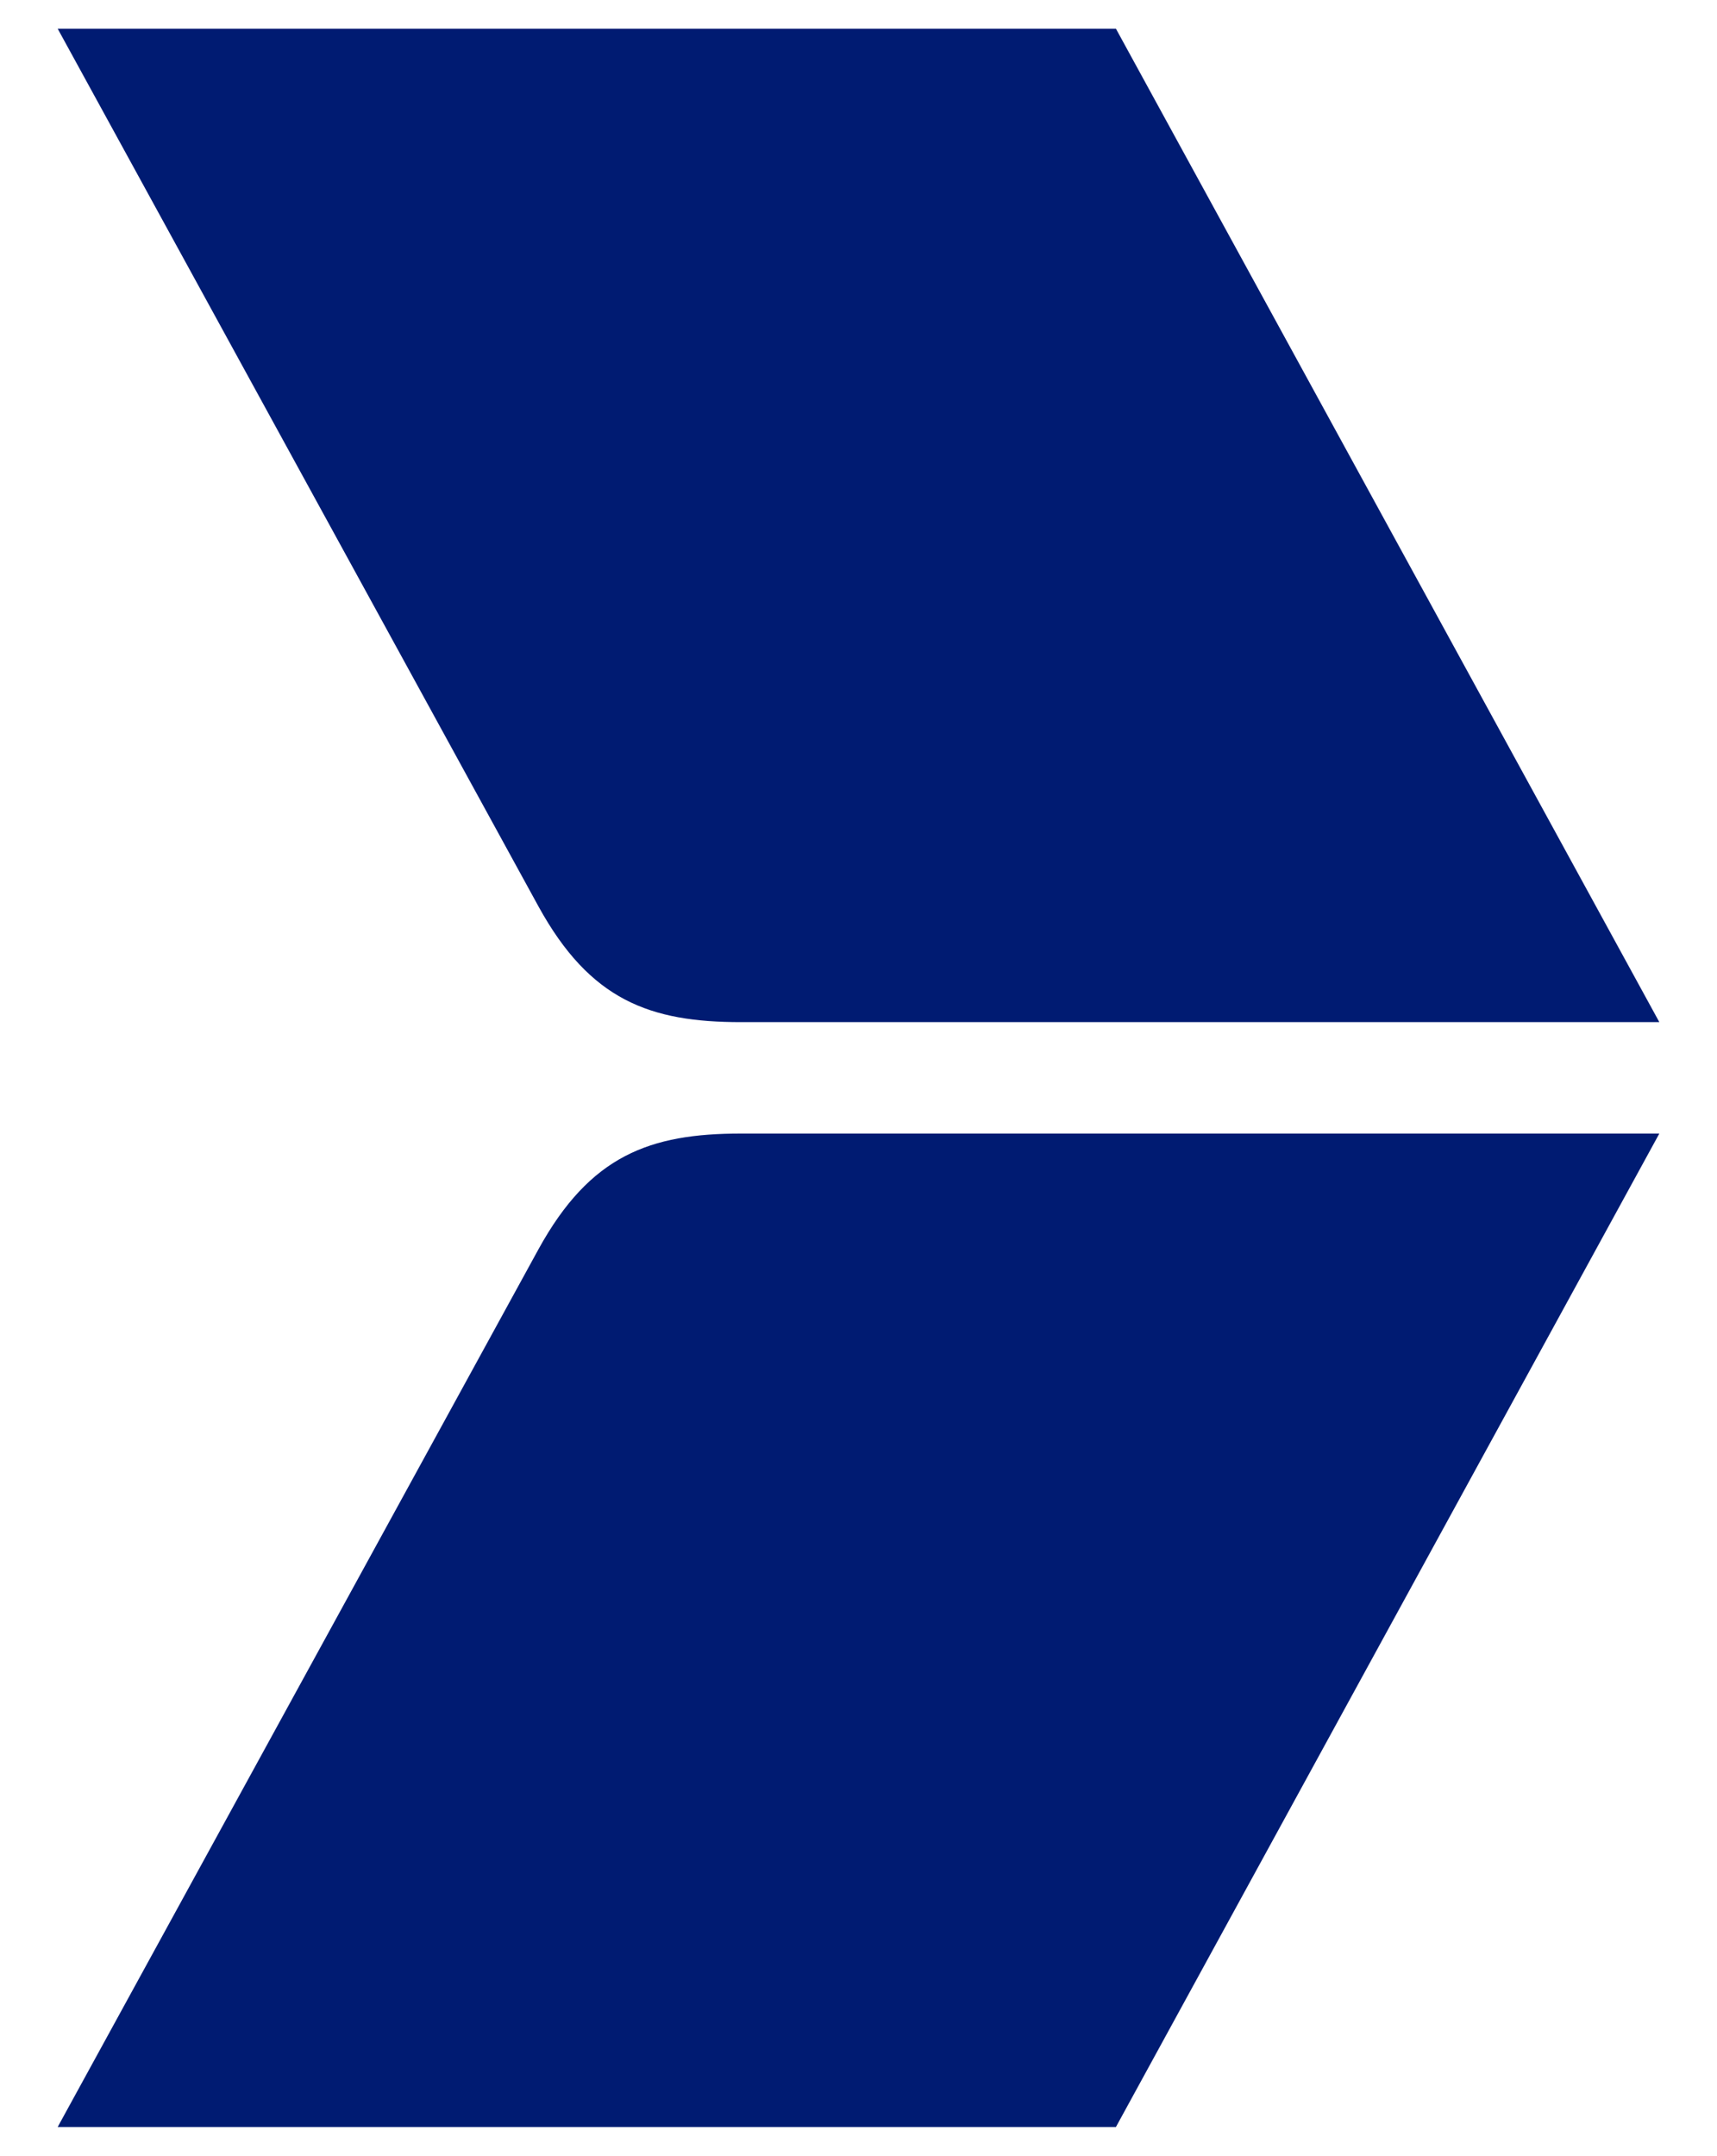
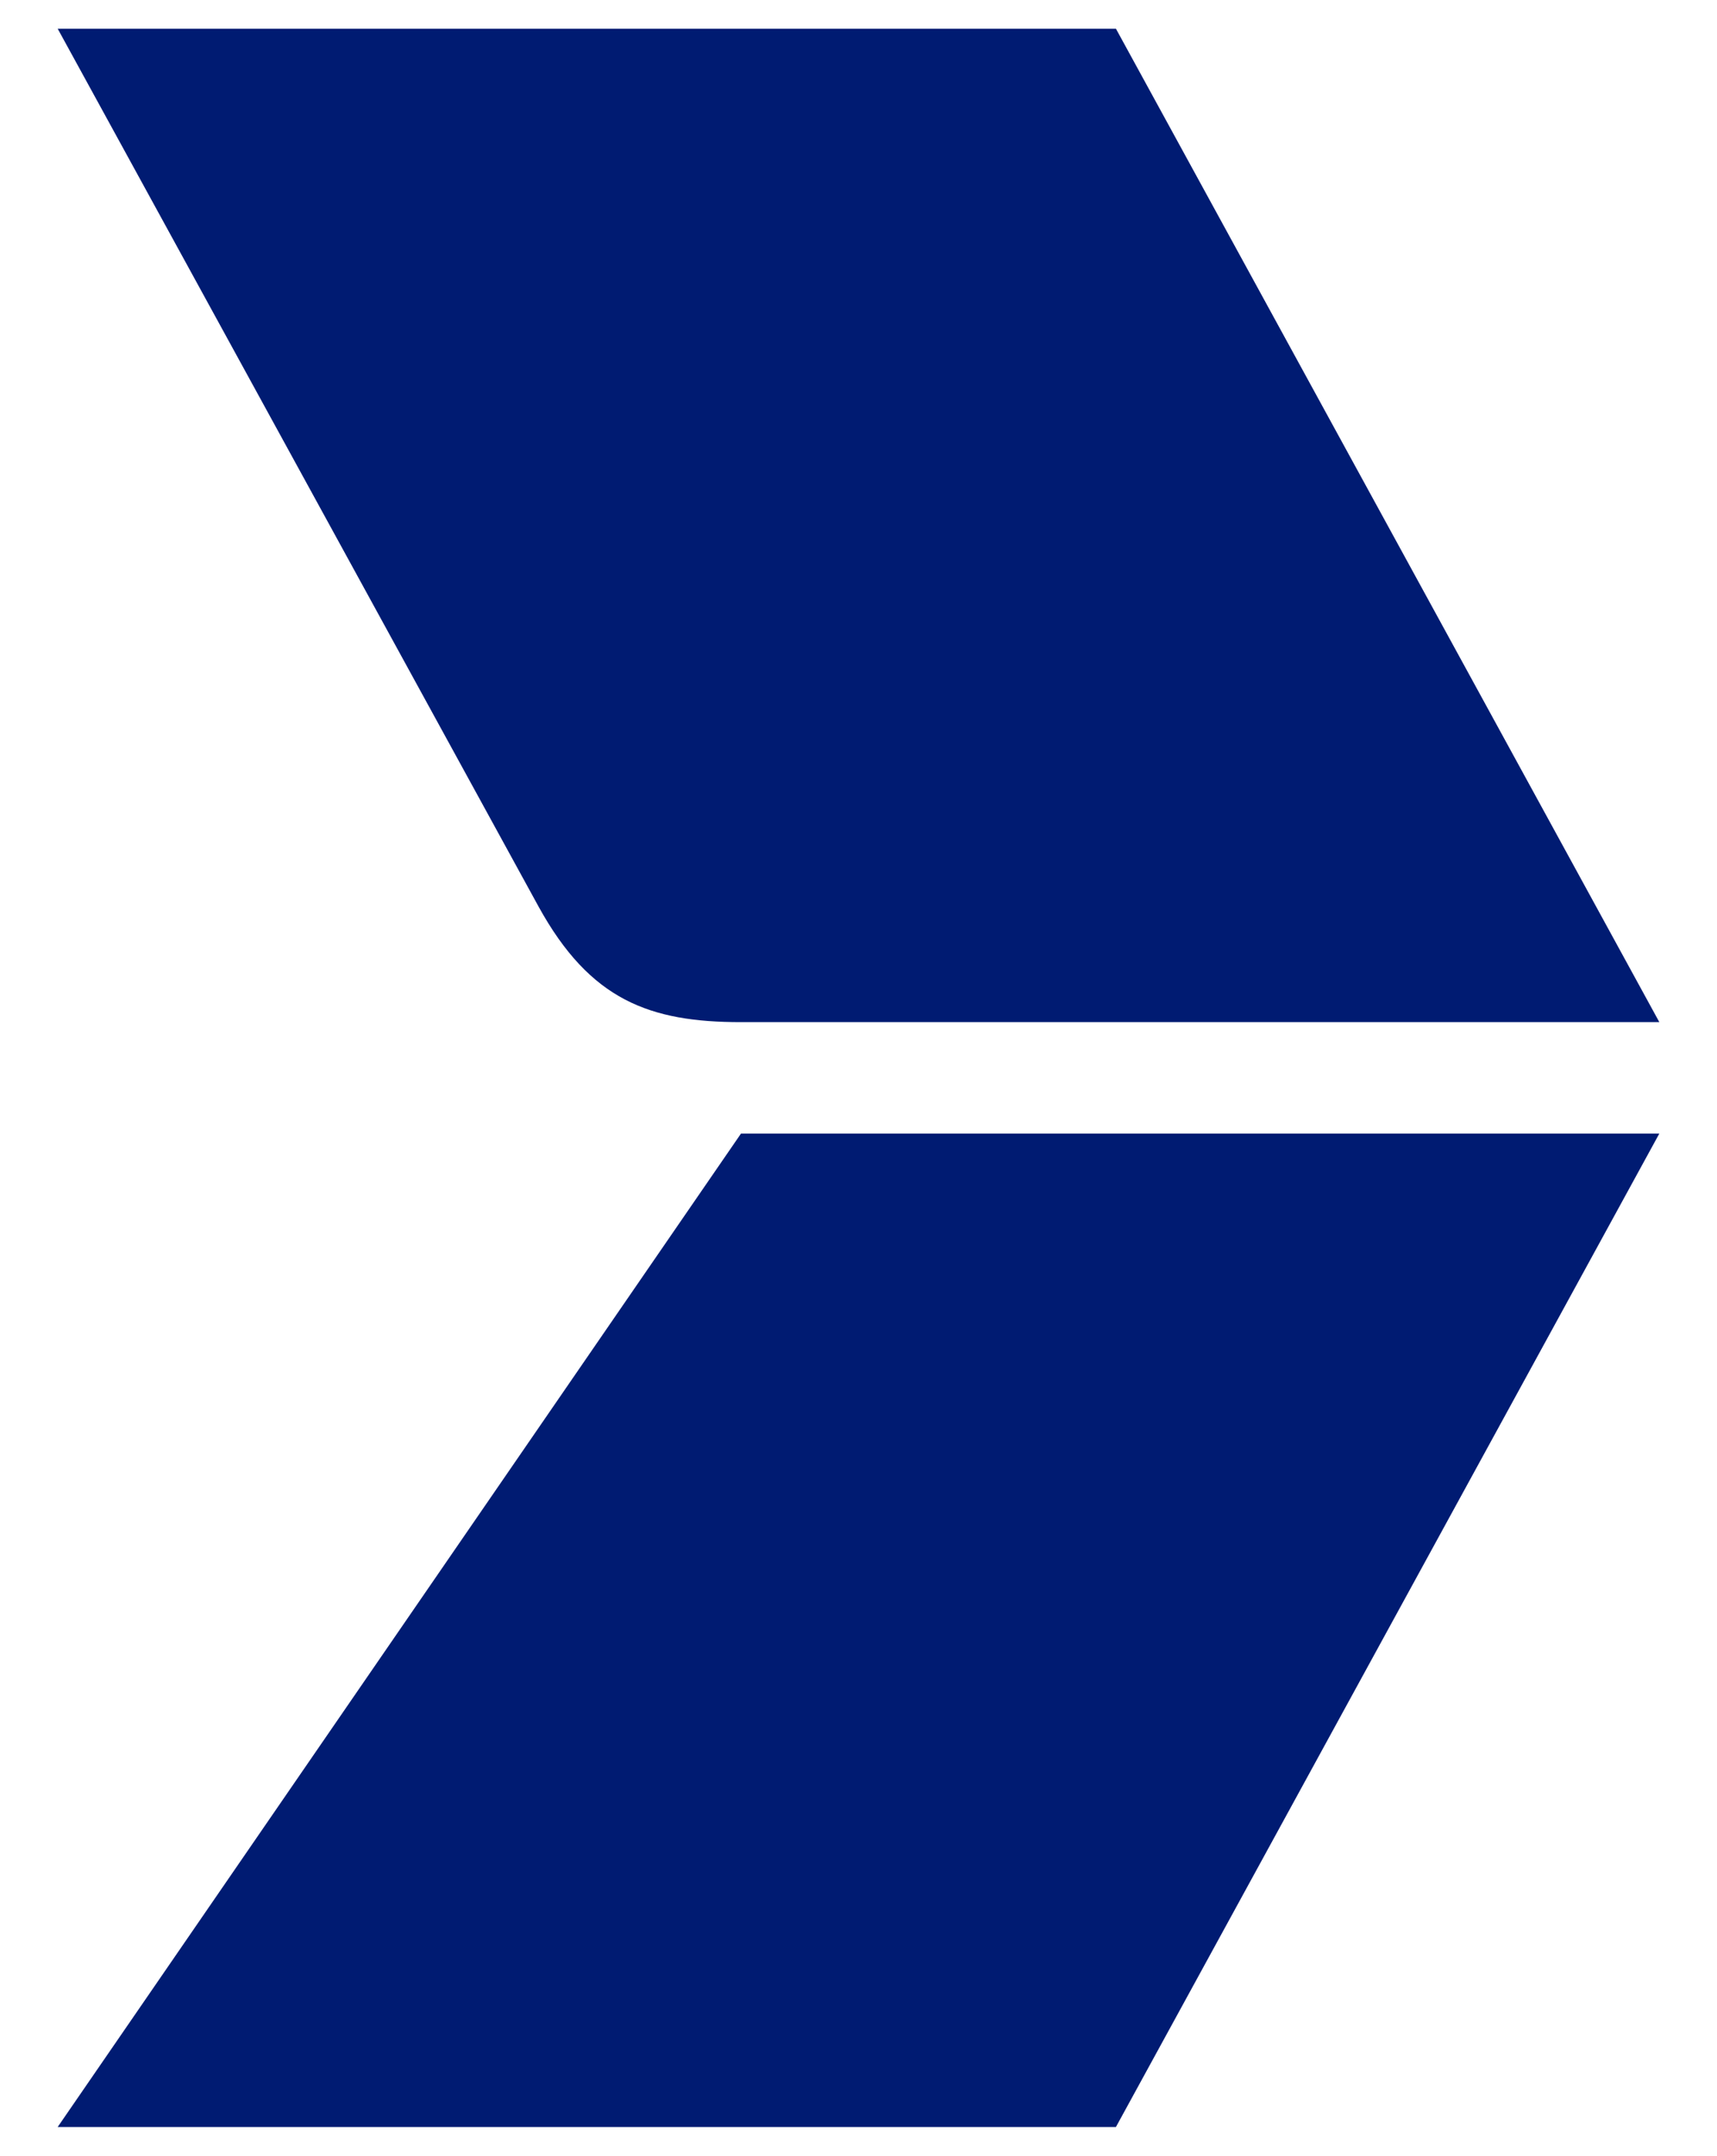
<svg xmlns="http://www.w3.org/2000/svg" version="1.1" id="Layer_1" x="0px" y="0px" viewBox="0 0 860.54 1080" style="enable-background:new 0 0 860.54 1080;" xml:space="preserve">
  <style type="text/css">
	.st0{fill:#001B72;}
</style>
-   <path class="st0" d="M371.38,567.91c-45.62,0-75.57,10.89-101.45,57.87L28.91,1065.62h530.38l272.34-497.7H371.38z M371.38,512.09  h460.26L559.29,14.38H28.91l241.02,439.83C295.8,501.19,325.76,512.09,371.38,512.09z" />
+   <path class="st0" d="M371.38,567.91L28.91,1065.62h530.38l272.34-497.7H371.38z M371.38,512.09  h460.26L559.29,14.38H28.91l241.02,439.83C295.8,501.19,325.76,512.09,371.38,512.09z" />
</svg>